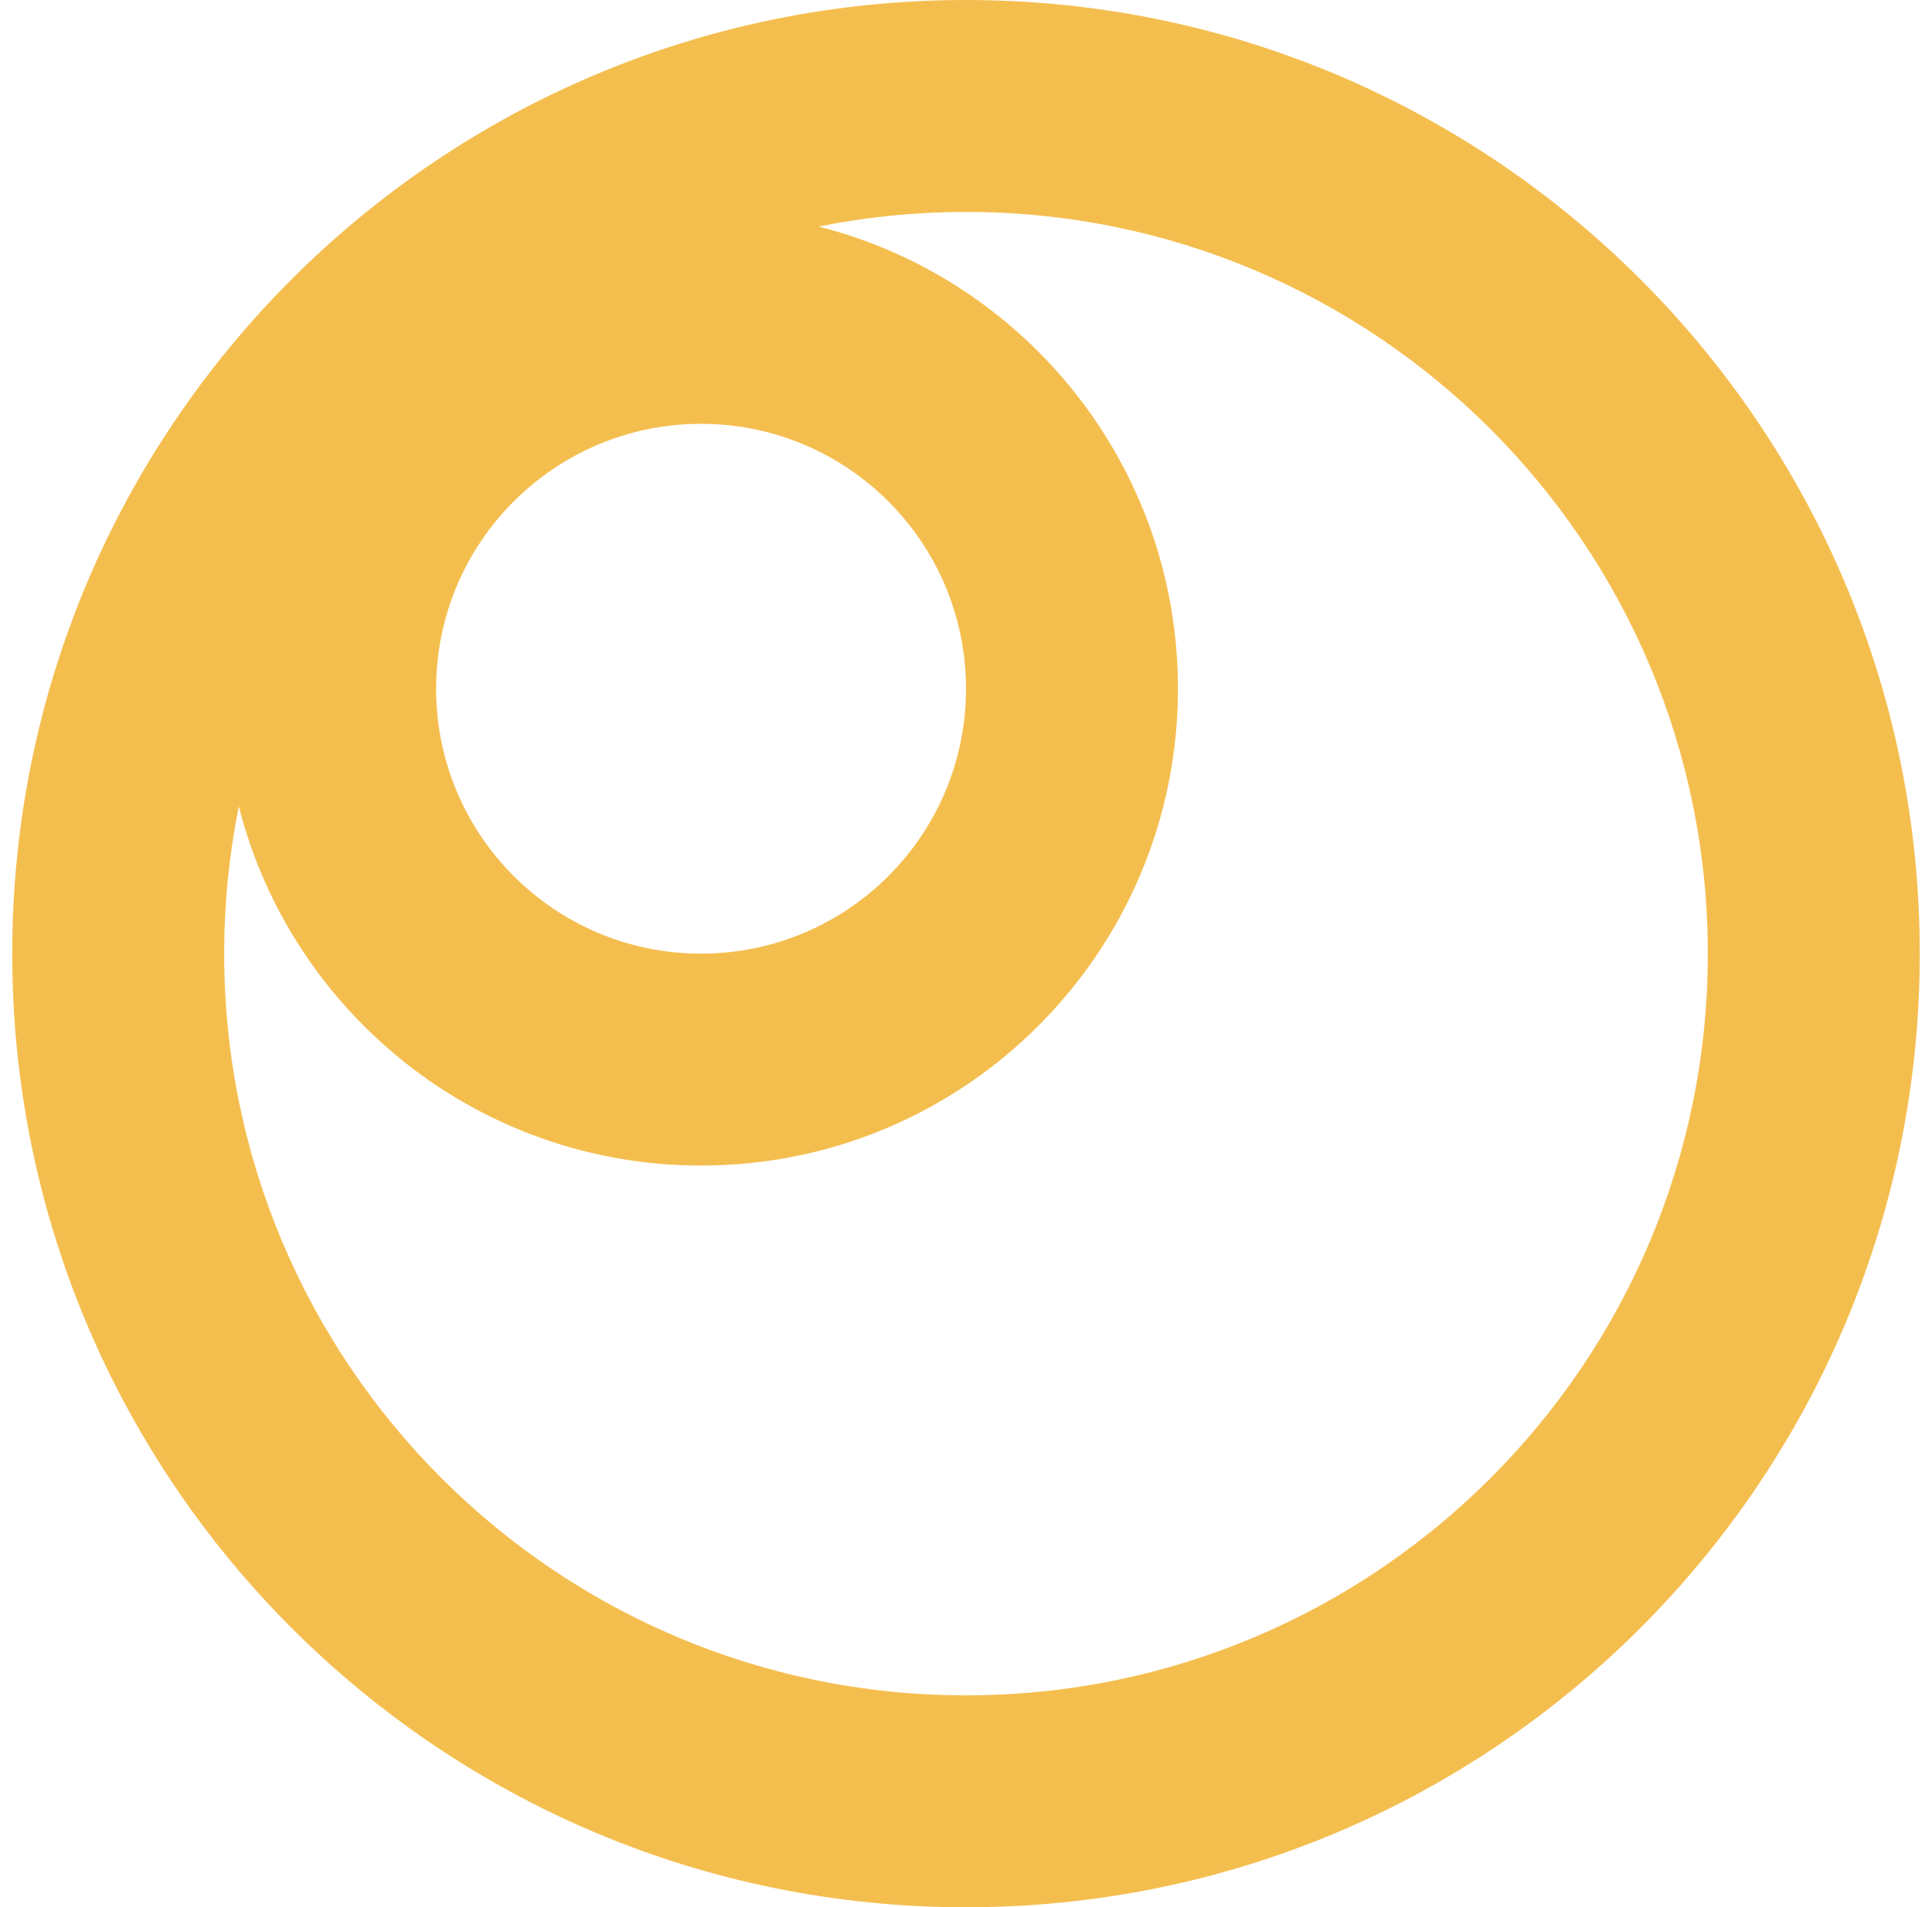
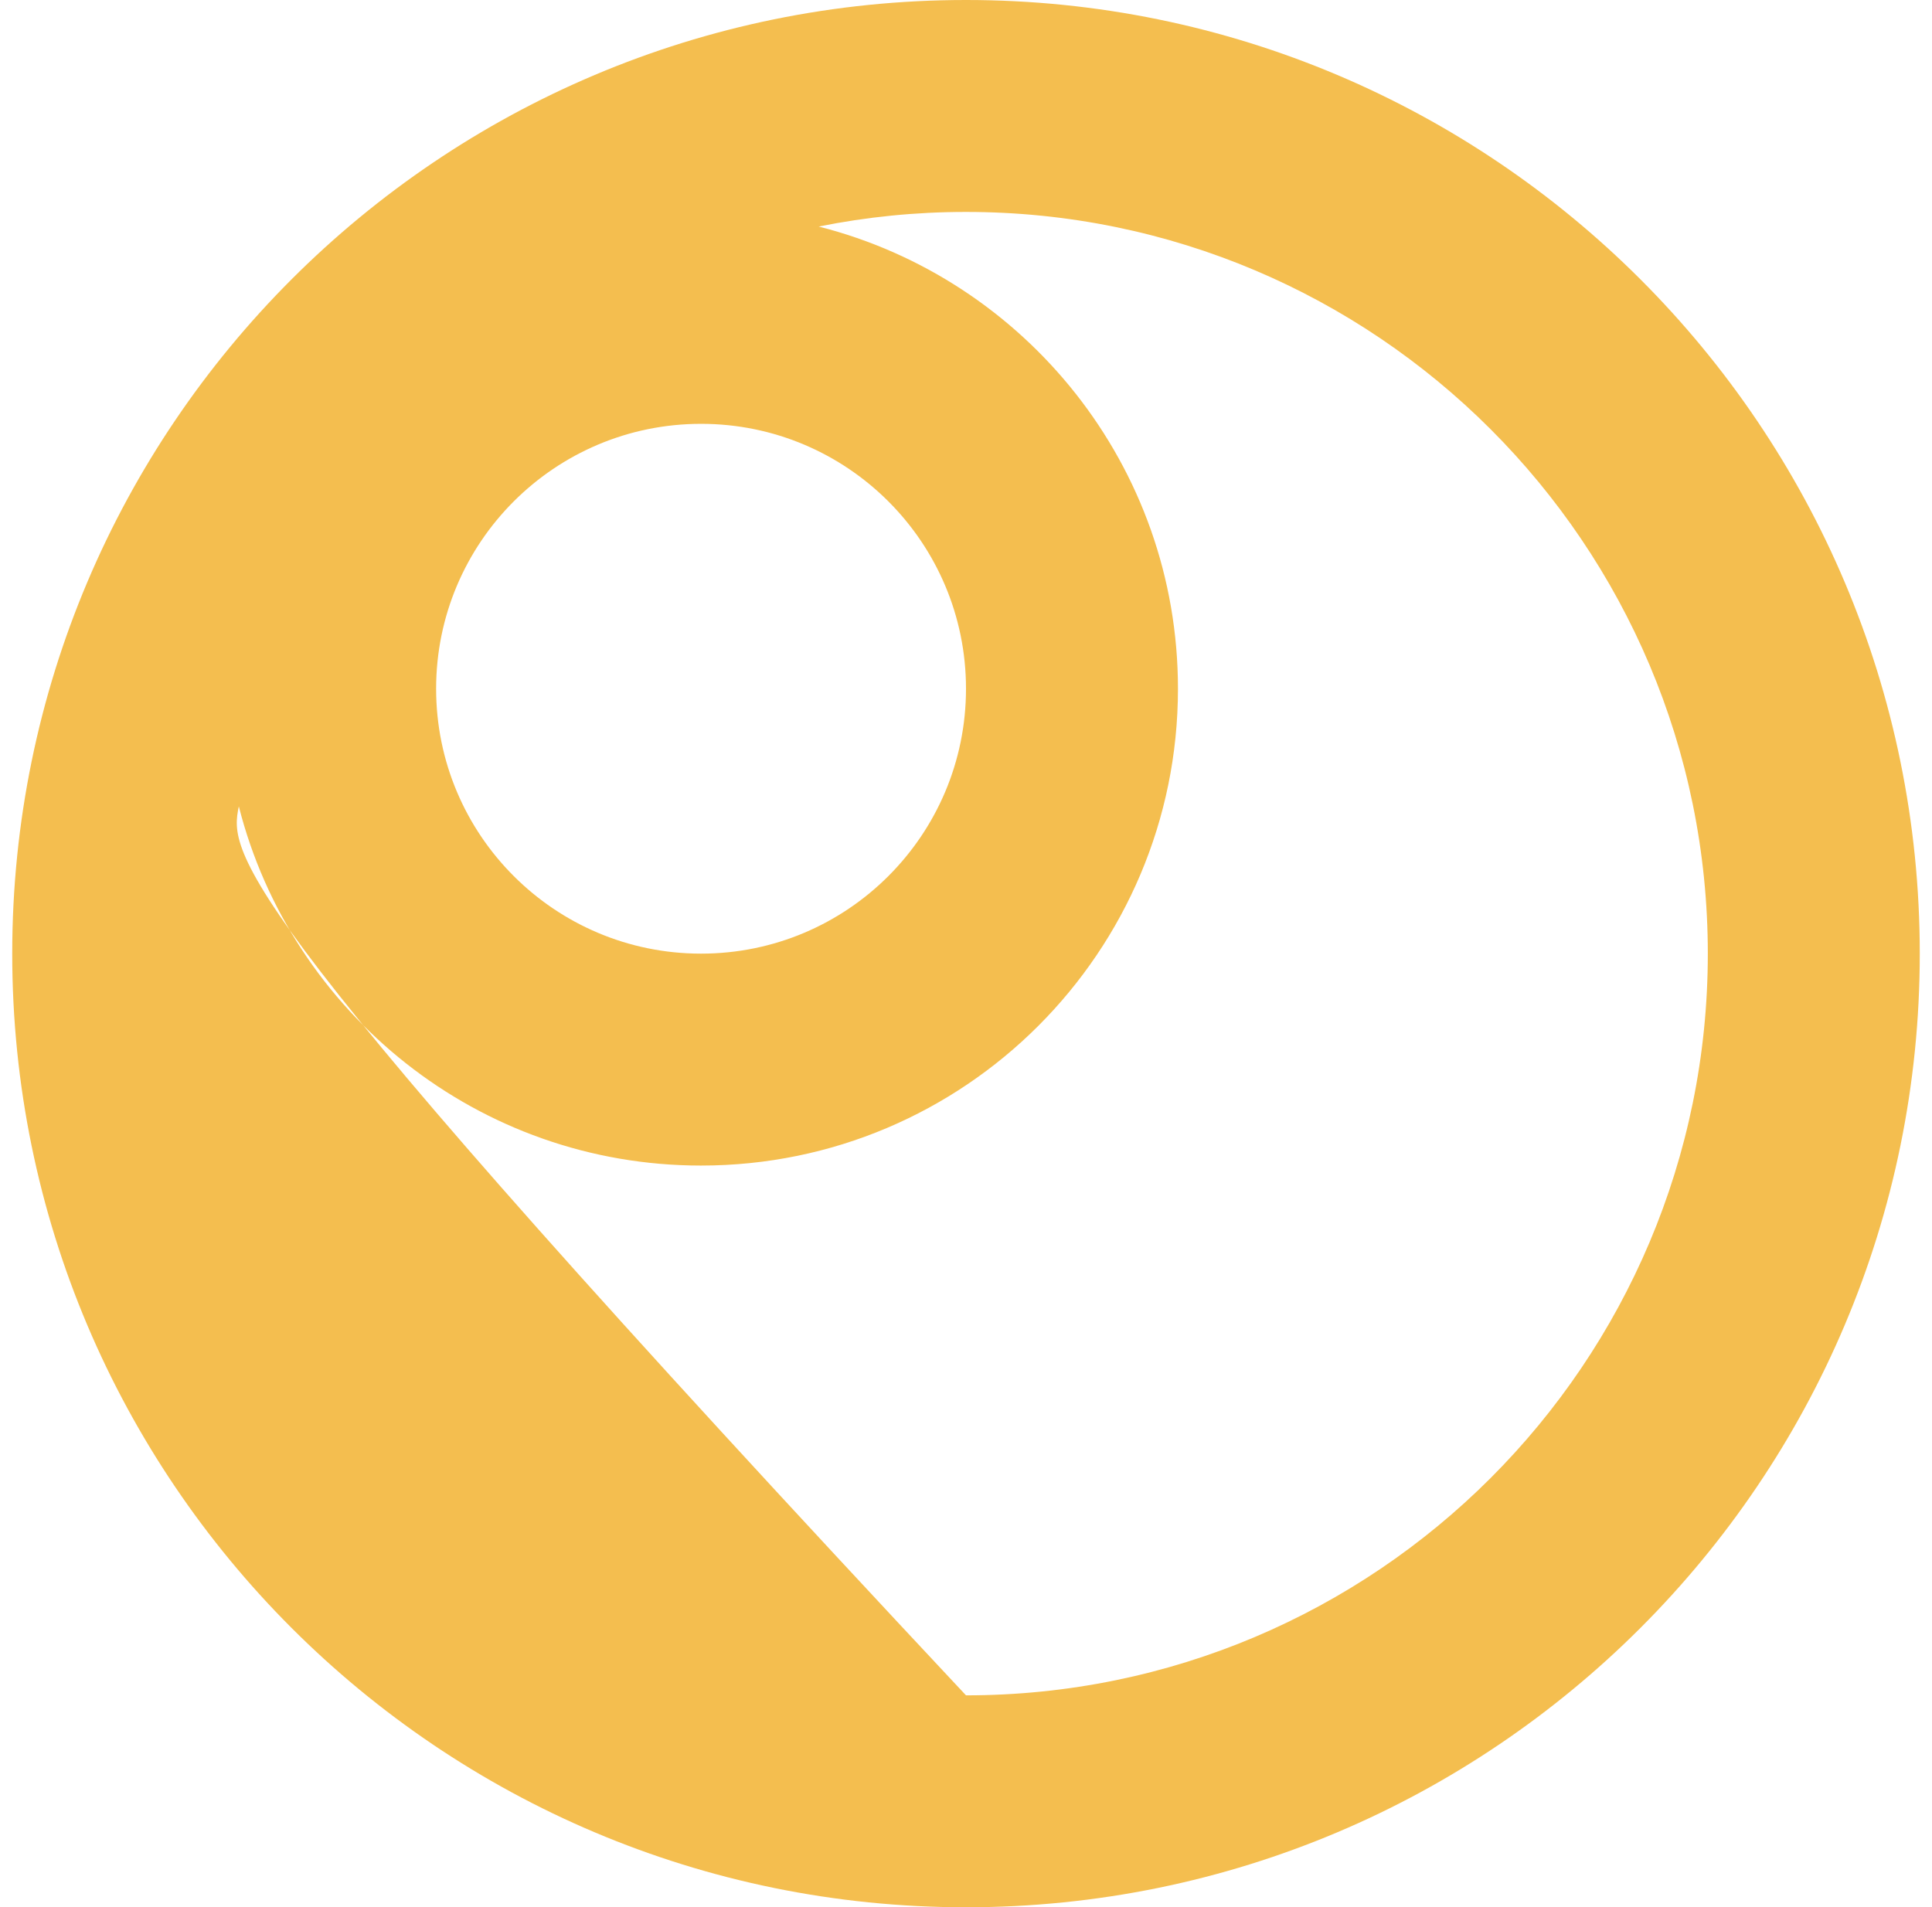
<svg xmlns="http://www.w3.org/2000/svg" width="79" height="78" viewBox="0 0 79 78" fill="none">
-   <path fill-rule="evenodd" clip-rule="evenodd" d="M0.5 39C0.5 17.461 17.961 0 39.5 0C61.039 0 78.5 17.461 78.5 39C78.5 60.539 61.039 78 39.5 78C17.961 78 0.5 60.539 0.5 39ZM39.5 69.333C22.747 69.333 9.167 55.753 9.167 39C9.167 36.938 9.372 34.924 9.765 32.977C11.907 41.42 19.557 47.667 28.667 47.667C39.436 47.667 48.167 38.936 48.167 28.167C48.167 19.057 41.92 11.407 33.477 9.265C35.424 8.872 37.438 8.667 39.5 8.667C56.253 8.667 69.833 22.247 69.833 39C69.833 55.753 56.253 69.333 39.5 69.333ZM28.667 39C22.684 39 17.833 34.15 17.833 28.167C17.833 22.184 22.684 17.333 28.667 17.333C34.65 17.333 39.5 22.184 39.5 28.167C39.5 34.15 34.65 39 28.667 39Z" fill="#F4BE4F" />
+   <path fill-rule="evenodd" clip-rule="evenodd" d="M0.5 39C0.5 17.461 17.961 0 39.5 0C61.039 0 78.5 17.461 78.5 39C78.5 60.539 61.039 78 39.5 78C17.961 78 0.5 60.539 0.5 39ZM39.5 69.333C9.167 36.938 9.372 34.924 9.765 32.977C11.907 41.42 19.557 47.667 28.667 47.667C39.436 47.667 48.167 38.936 48.167 28.167C48.167 19.057 41.92 11.407 33.477 9.265C35.424 8.872 37.438 8.667 39.5 8.667C56.253 8.667 69.833 22.247 69.833 39C69.833 55.753 56.253 69.333 39.5 69.333ZM28.667 39C22.684 39 17.833 34.15 17.833 28.167C17.833 22.184 22.684 17.333 28.667 17.333C34.65 17.333 39.5 22.184 39.5 28.167C39.5 34.15 34.65 39 28.667 39Z" fill="#F4BE4F" />
</svg>